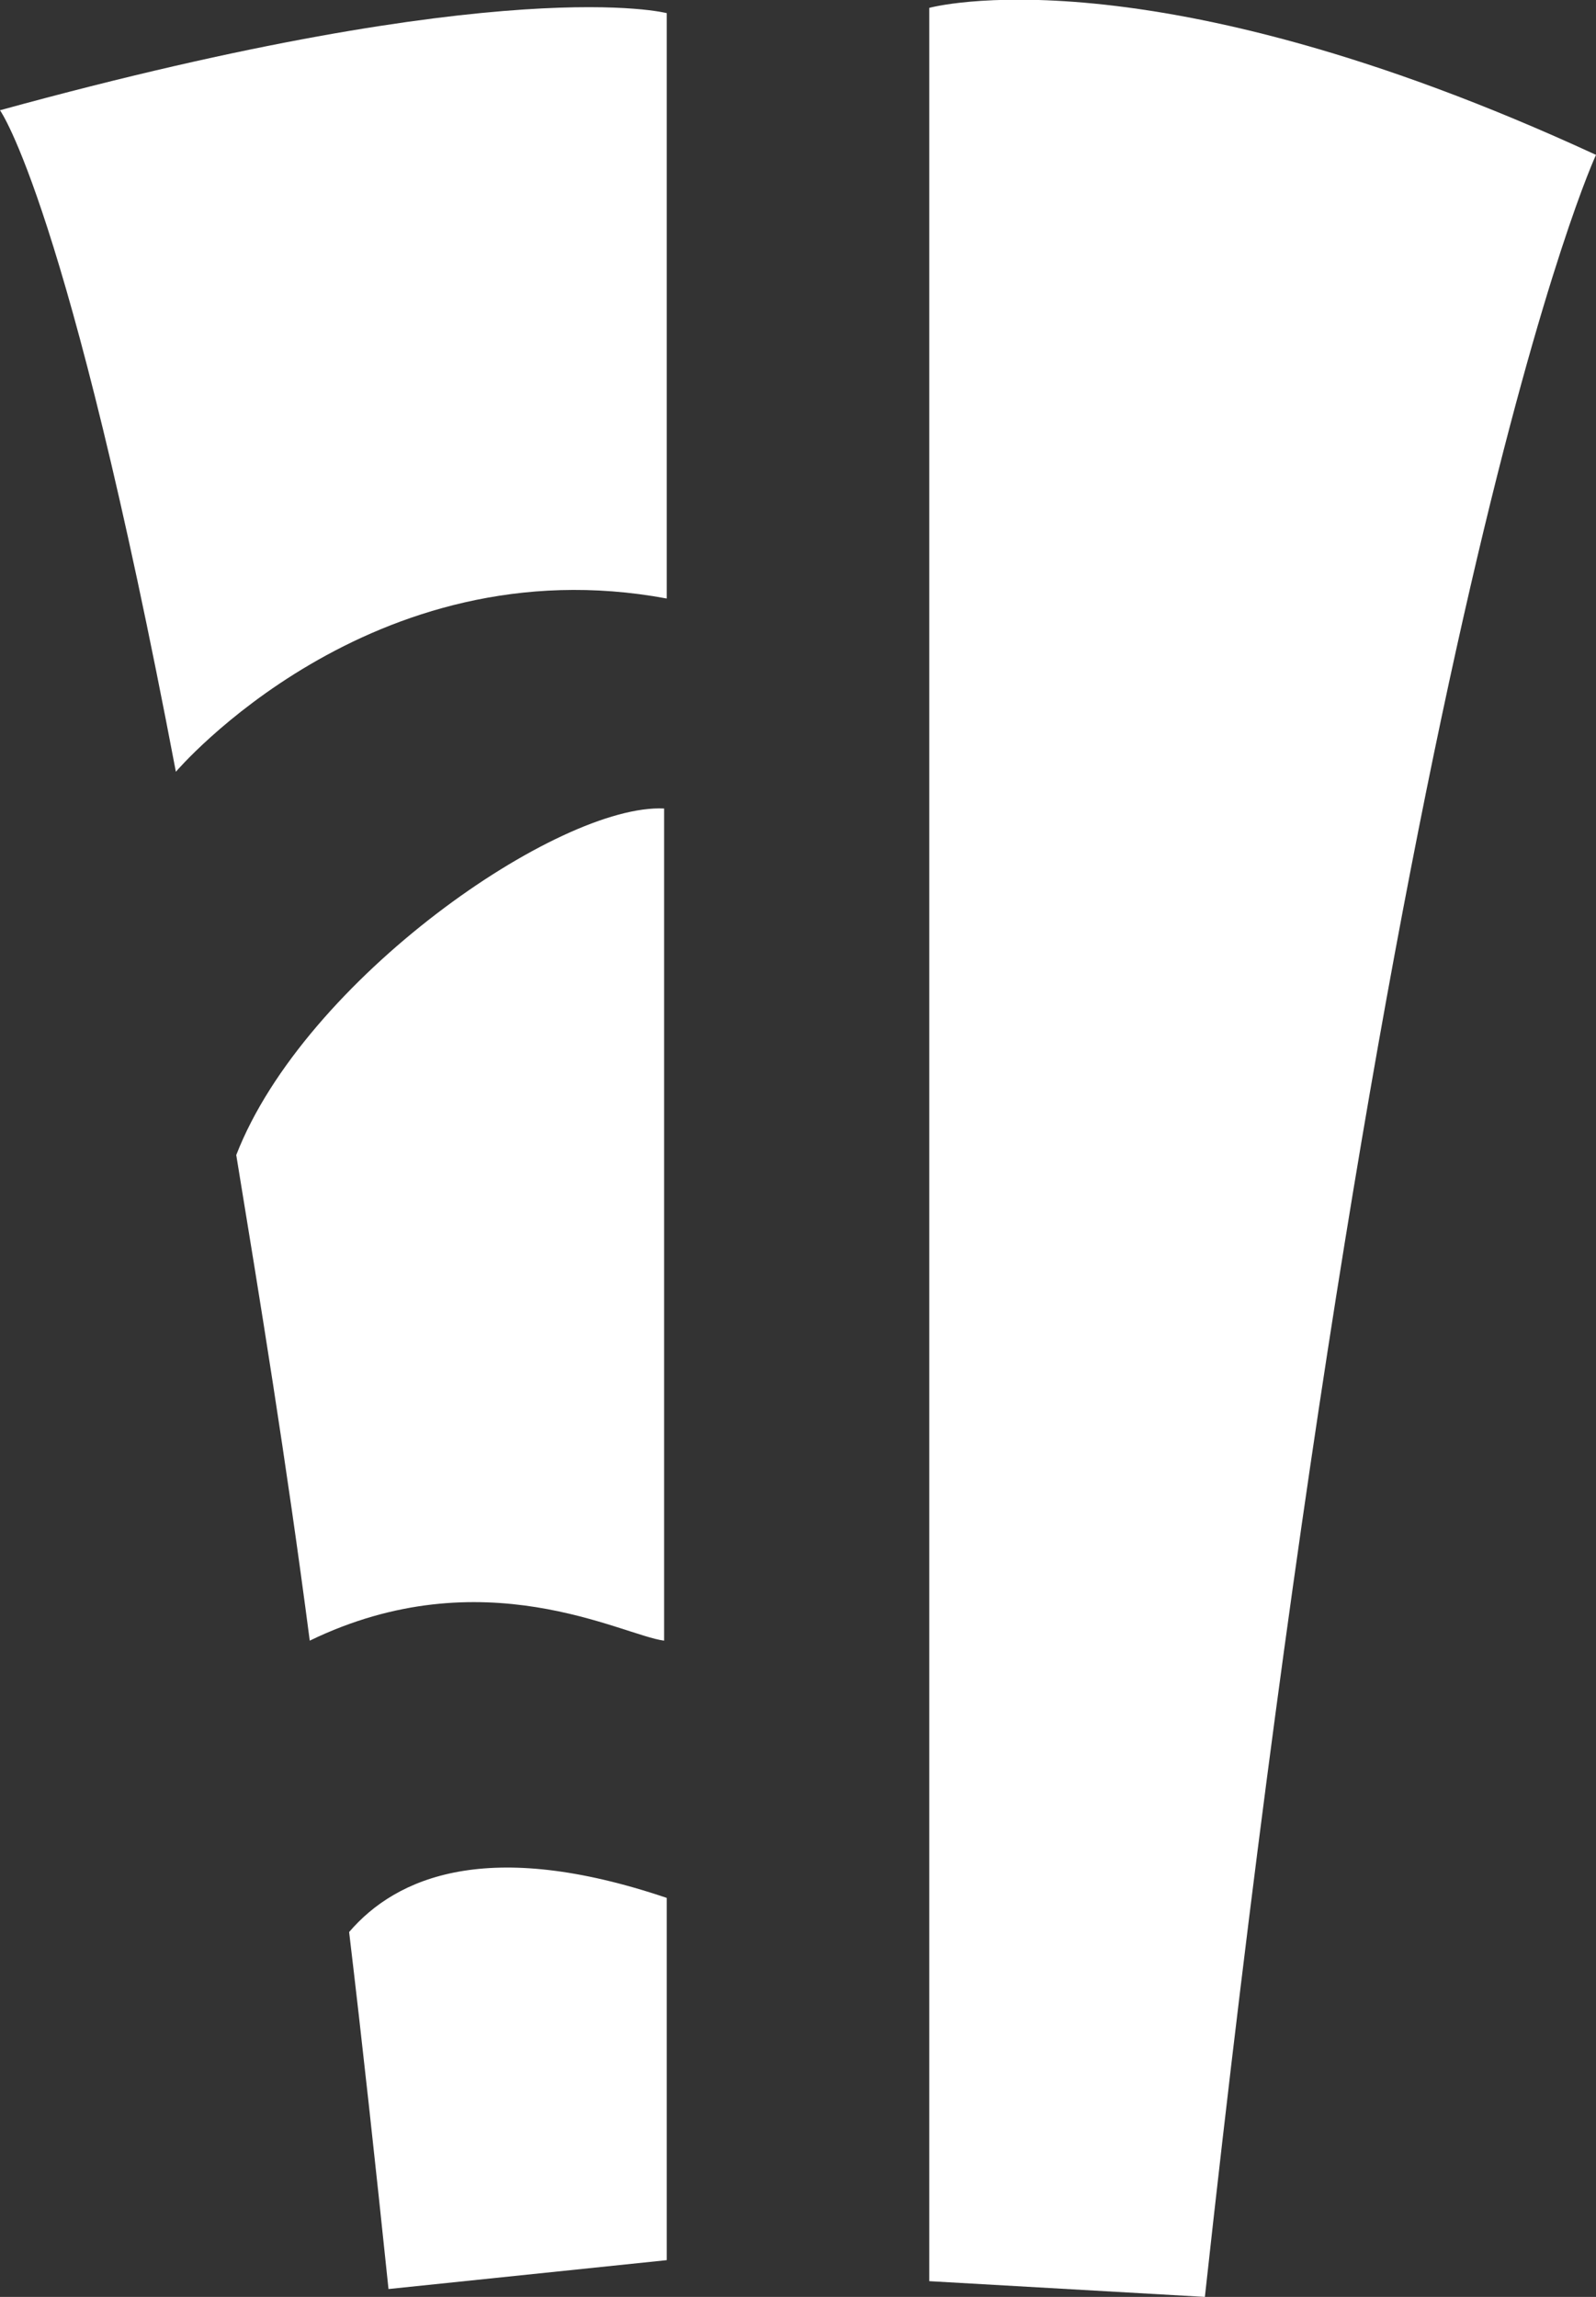
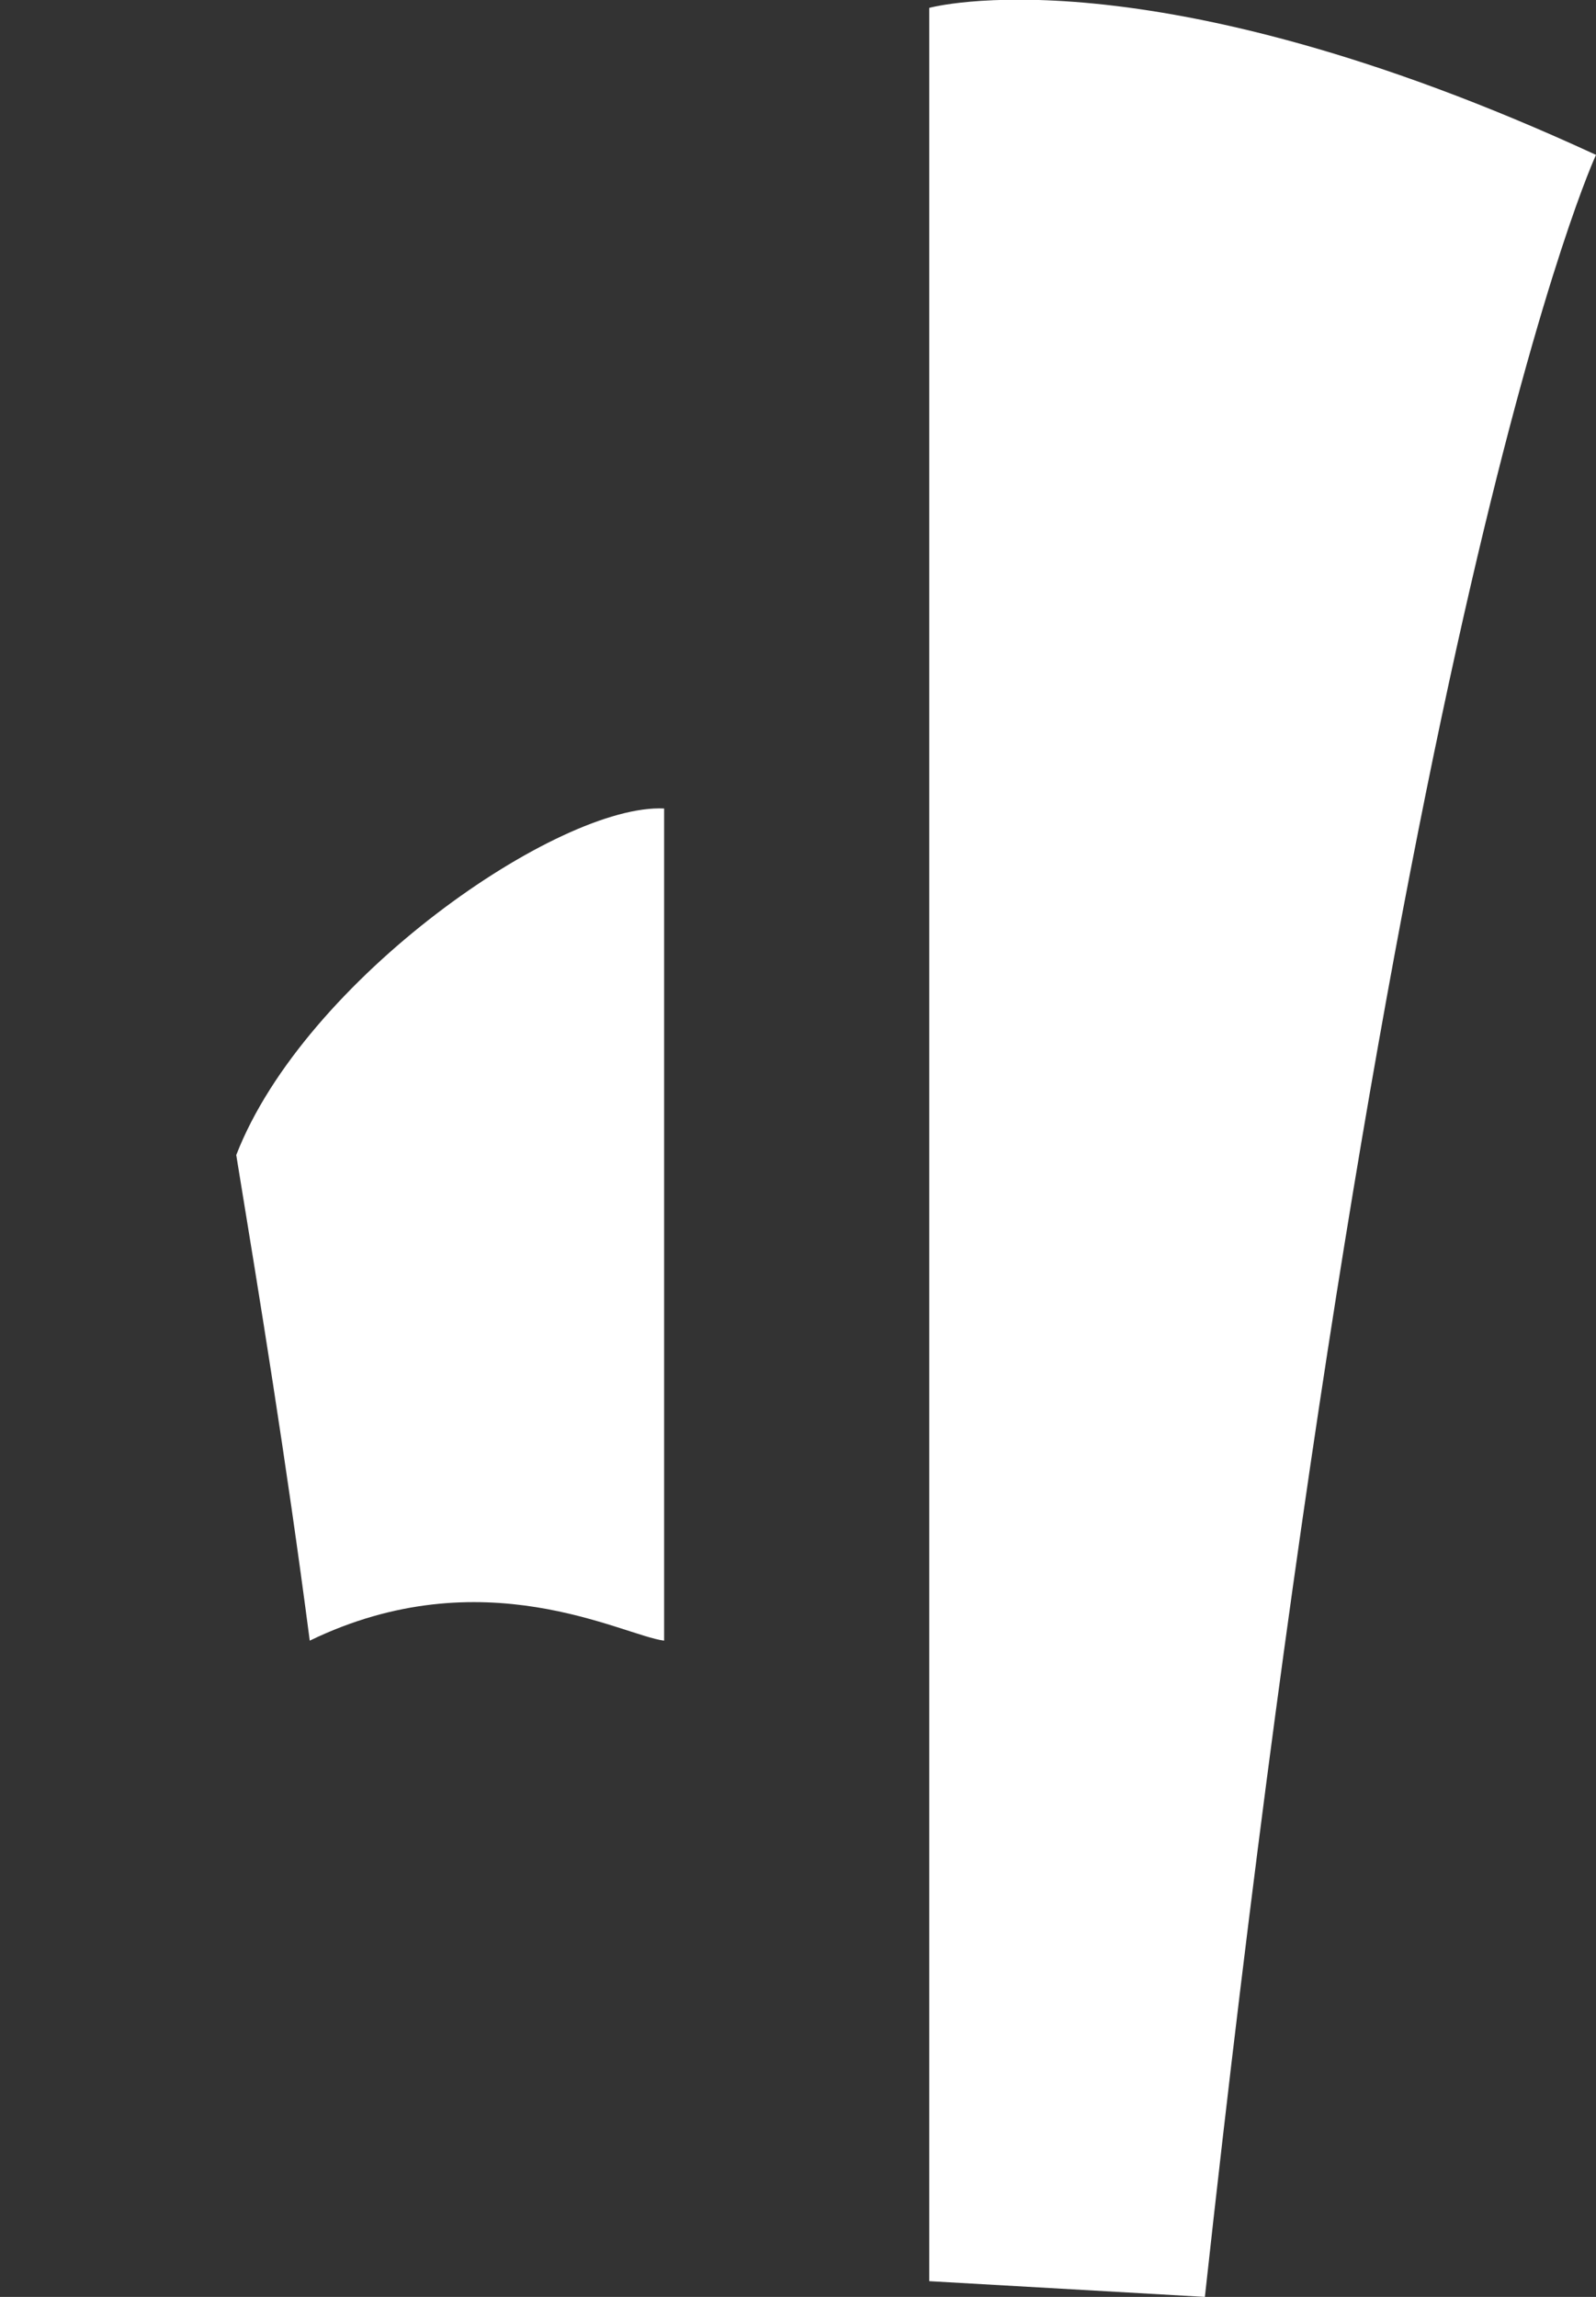
<svg xmlns="http://www.w3.org/2000/svg" version="1.1" id="Layer_1" x="0px" y="0px" viewBox="0 0 60.8 87.5" style="enable-background:new 0 0 60.8 87.5;" xml:space="preserve">
  <rect x="0" y="0" width="60.8" height="87.5" fill="#333333" stroke="none" />
  <style type="text/css">
	.st0{fill:#FFFFFF;}
</style>
  <g>
    <path class="st0" d="M35.4,86.9V0.3c0,0,8.3-2.3,25.4,5.6c0,0-7.8,16.7-14.9,81.6L35.4,86.9z" />
-     <path class="st0" d="M6.7,29.4C2.6,7.8,0,4.2,0,4.2c19.3-5.3,25.4-3.7,25.4-3.7v22.3C14.1,20.7,6.7,29.4,6.7,29.4" />
-     <path class="st0" d="M13.3,73.6c1.8-2.1,5.3-3.6,12.1-1.3v13.8l-10.6,1.1C14.3,82.4,13.8,77.8,13.3,73.6" />
    <path class="st0" d="M11.8,62.5L11.8,62.5C10.9,55.6,9.9,49.5,9,44c2.6-6.7,12.3-13.4,16.3-13.2v31.7   C23.7,62.3,18.4,59.3,11.8,62.5" />
  </g>
</svg>